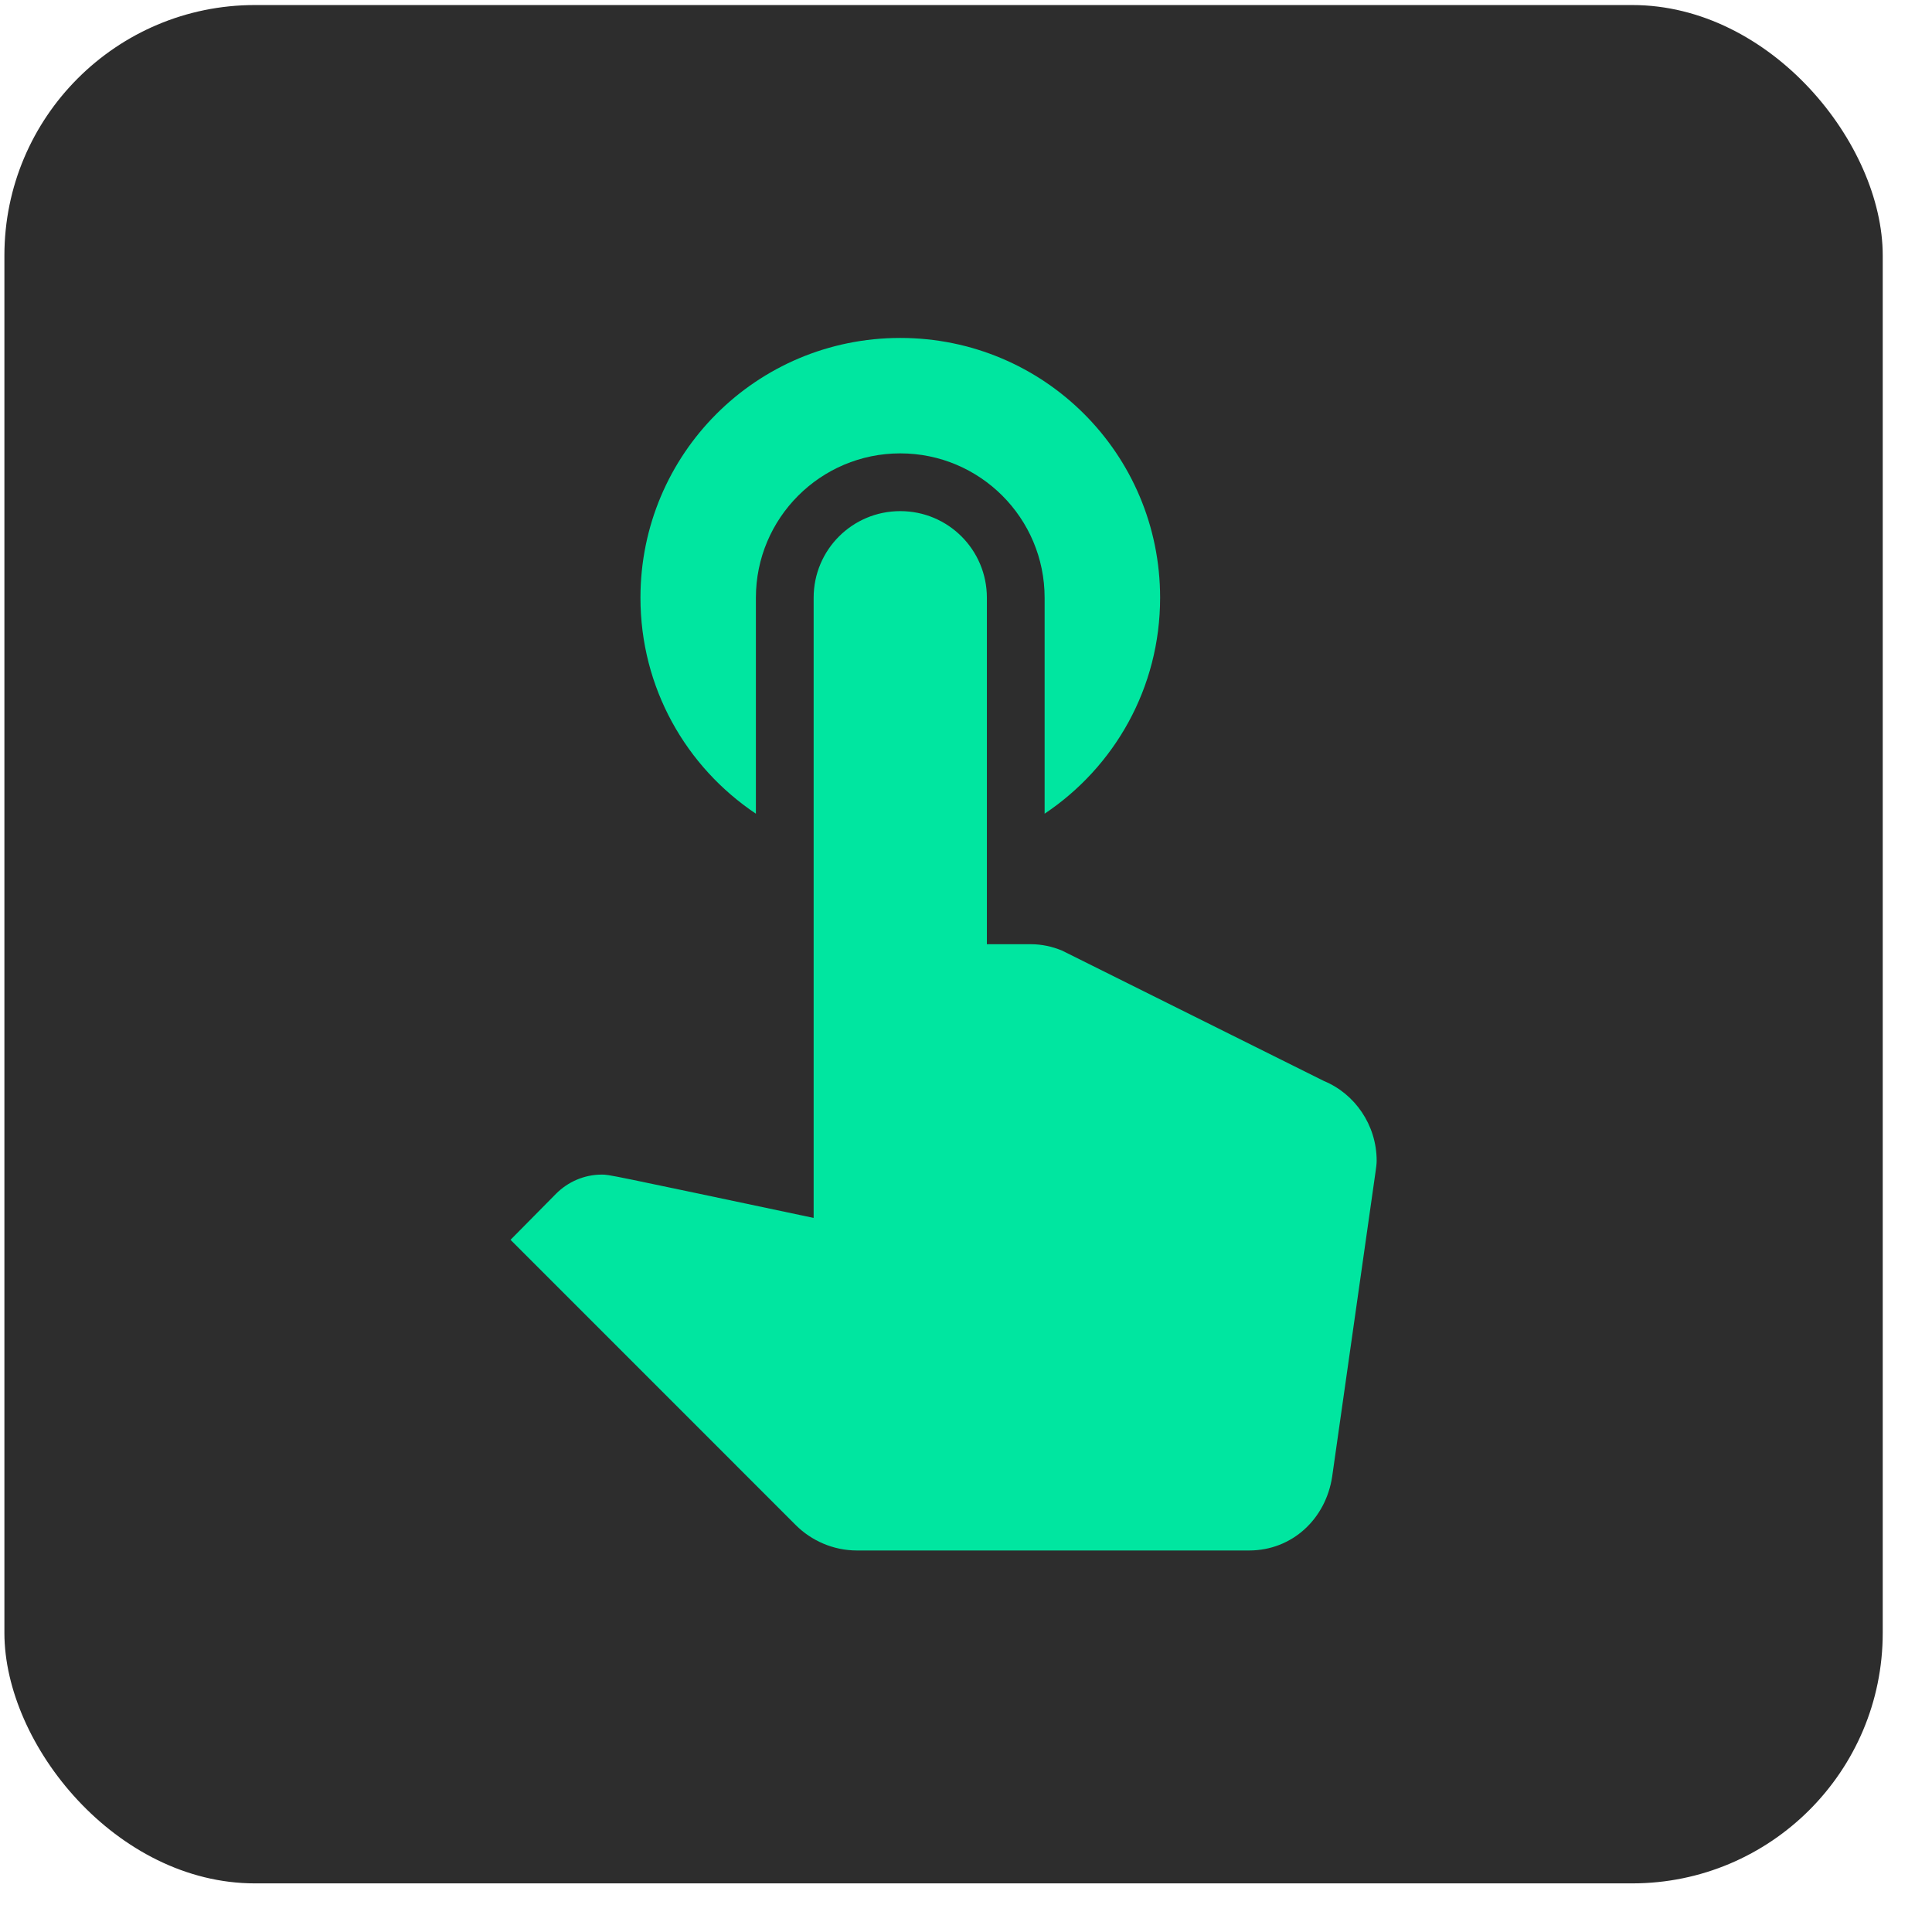
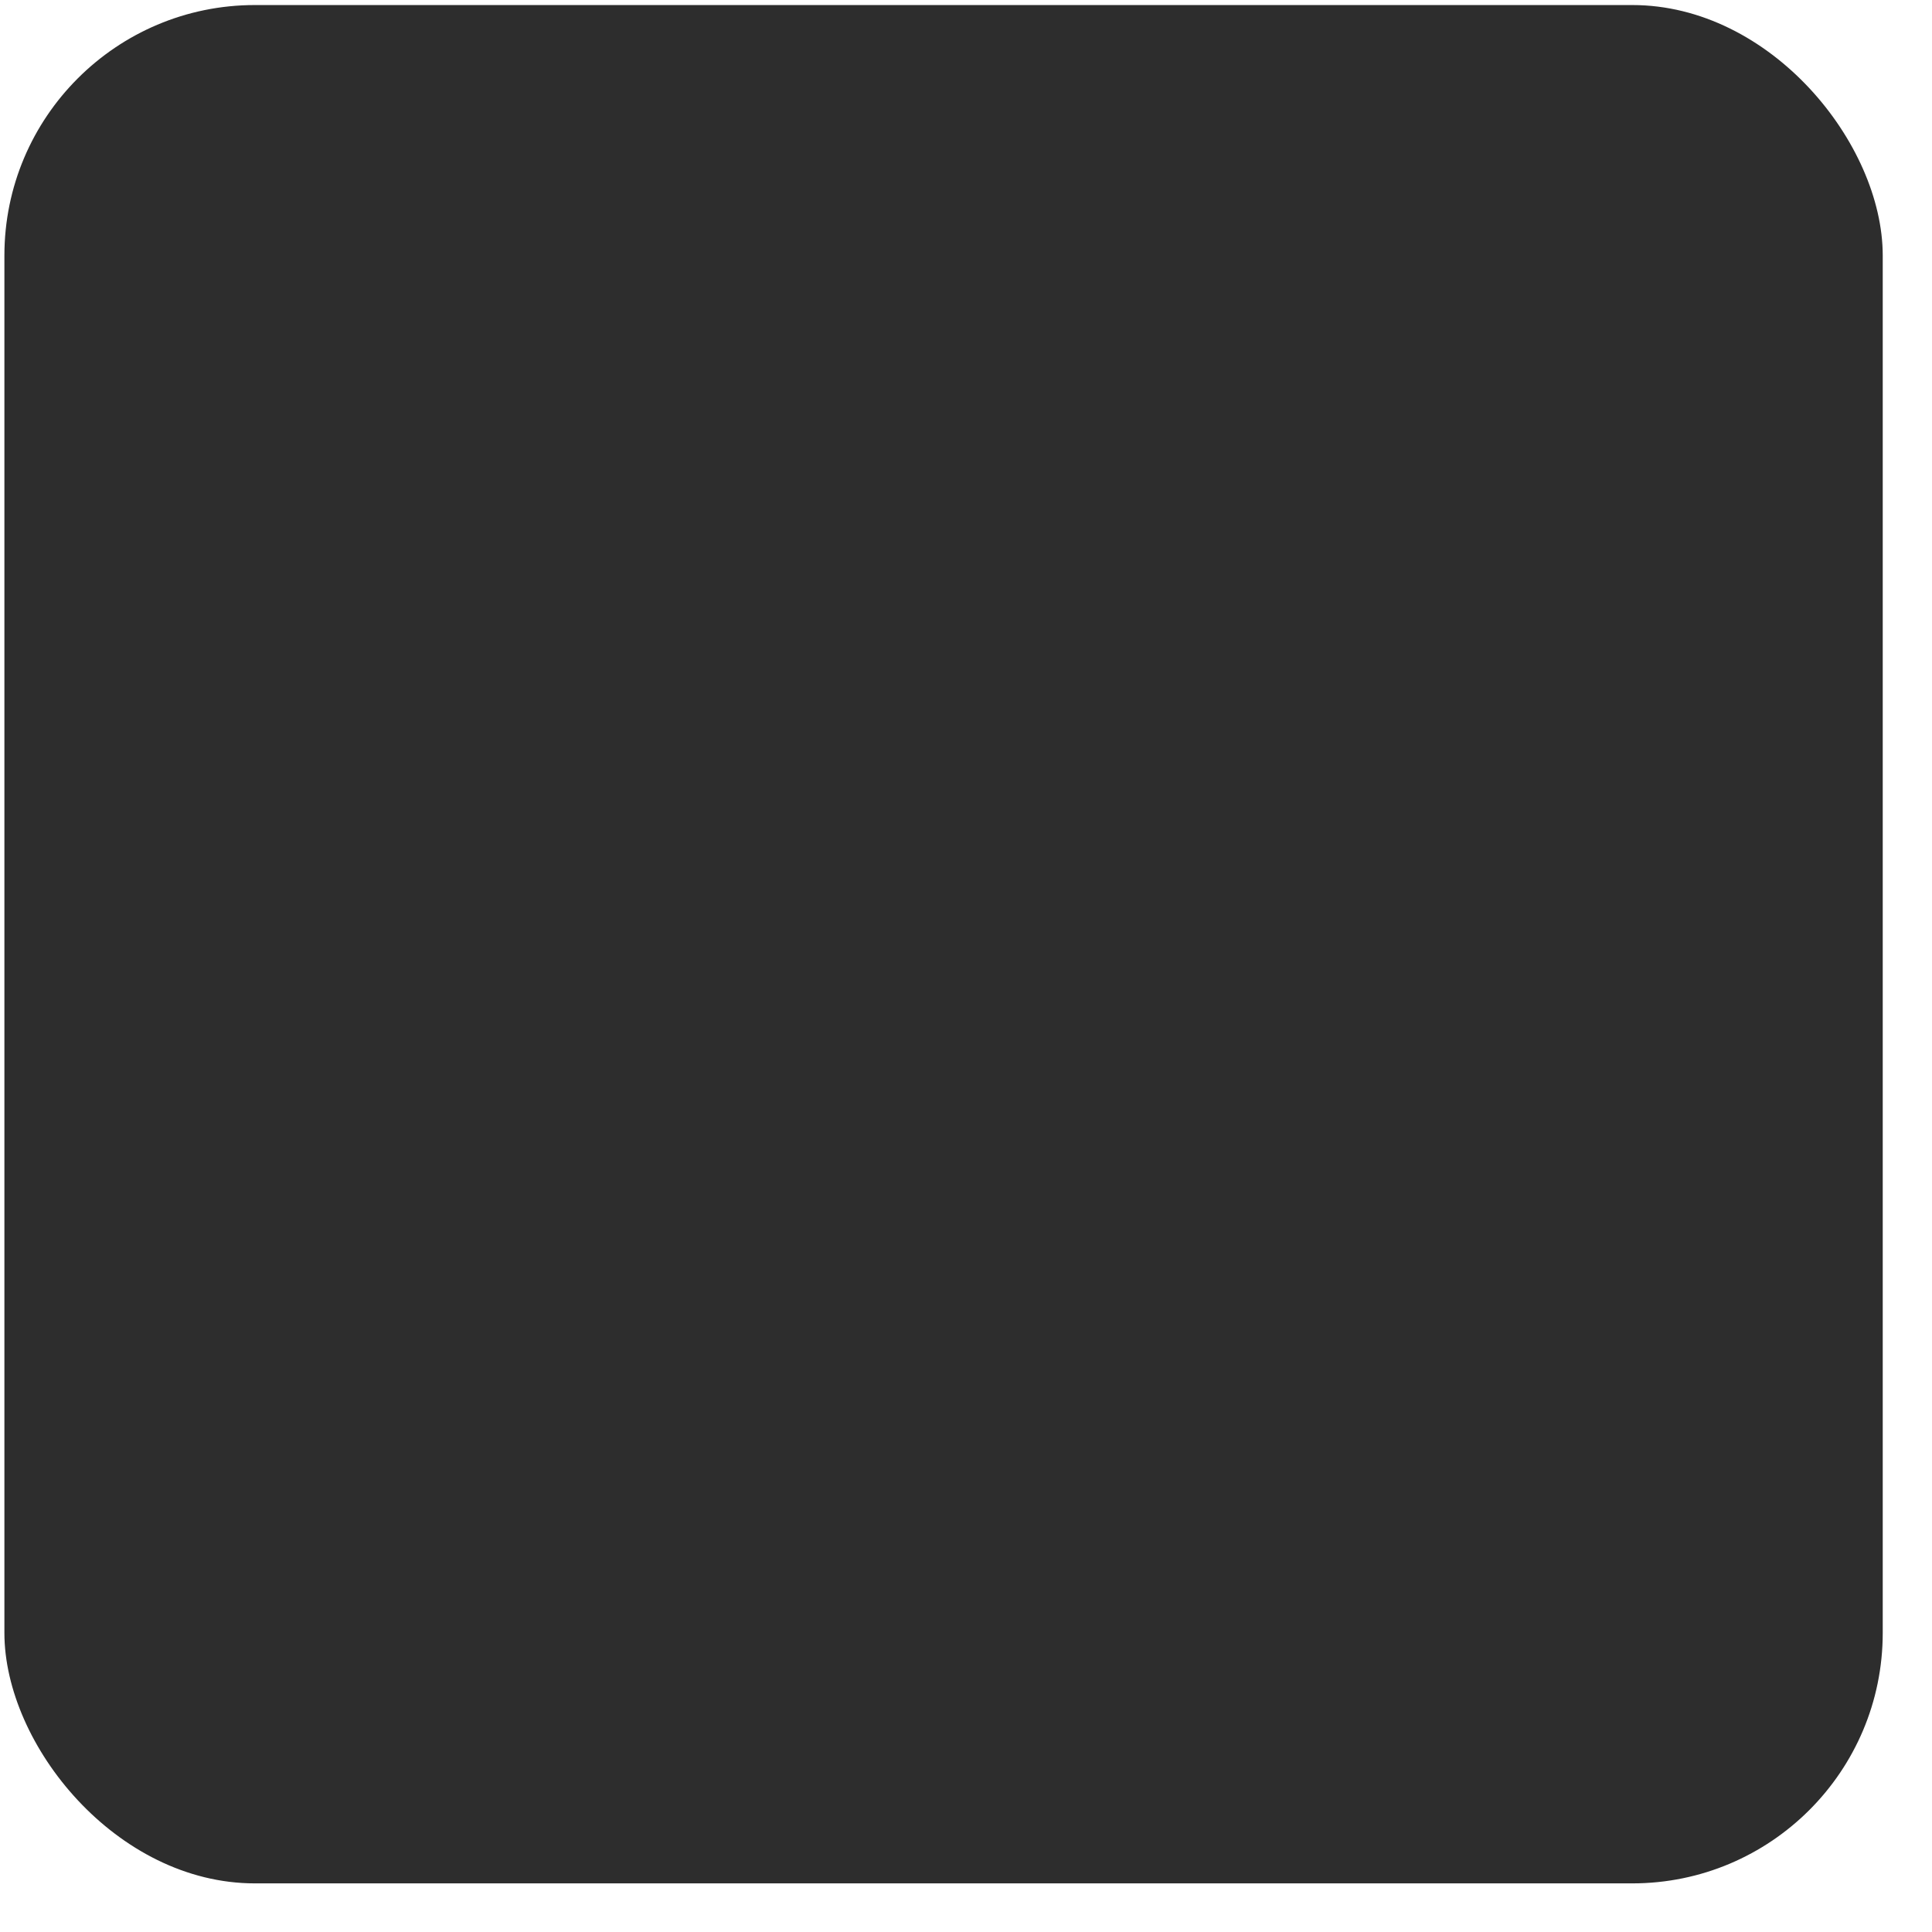
<svg xmlns="http://www.w3.org/2000/svg" width="36" height="36" viewBox="0 0 36 36" fill="none">
  <rect x="0.082" y="0.094" width="35" height="35" rx="4.667" fill="#2D2D2D" />
-   <path d="M14.085 15.162V11.138C14.085 9.653 15.29 8.448 16.775 8.448C18.26 8.448 19.465 9.653 19.465 11.138V15.162C20.767 14.291 21.617 12.817 21.617 11.138C21.617 8.459 19.454 6.297 16.775 6.297C14.096 6.297 11.934 8.459 11.934 11.138C11.934 12.817 12.784 14.291 14.085 15.162ZM24.672 20.144L19.788 17.712C19.605 17.637 19.411 17.594 19.207 17.594H18.389V11.138C18.389 10.245 17.668 9.524 16.775 9.524C15.882 9.524 15.161 10.245 15.161 11.138V22.694C11.288 21.876 11.352 21.887 11.213 21.887C10.879 21.887 10.578 22.027 10.363 22.242L9.513 23.102L14.828 28.418C15.118 28.708 15.527 28.891 15.968 28.891H23.274C24.081 28.891 24.705 28.299 24.823 27.514L25.63 21.844C25.641 21.768 25.652 21.693 25.652 21.628C25.652 20.961 25.243 20.38 24.672 20.144Z" fill="#00E6A0" />
  <div id="divScriptsUsed" style="display: none" />
  <script id="globalVarsDetection" src="chrome-extension://cmkdbmfndkfgebldhnkbfhlneefdaaip/js/wrs_env.js" />
</svg>